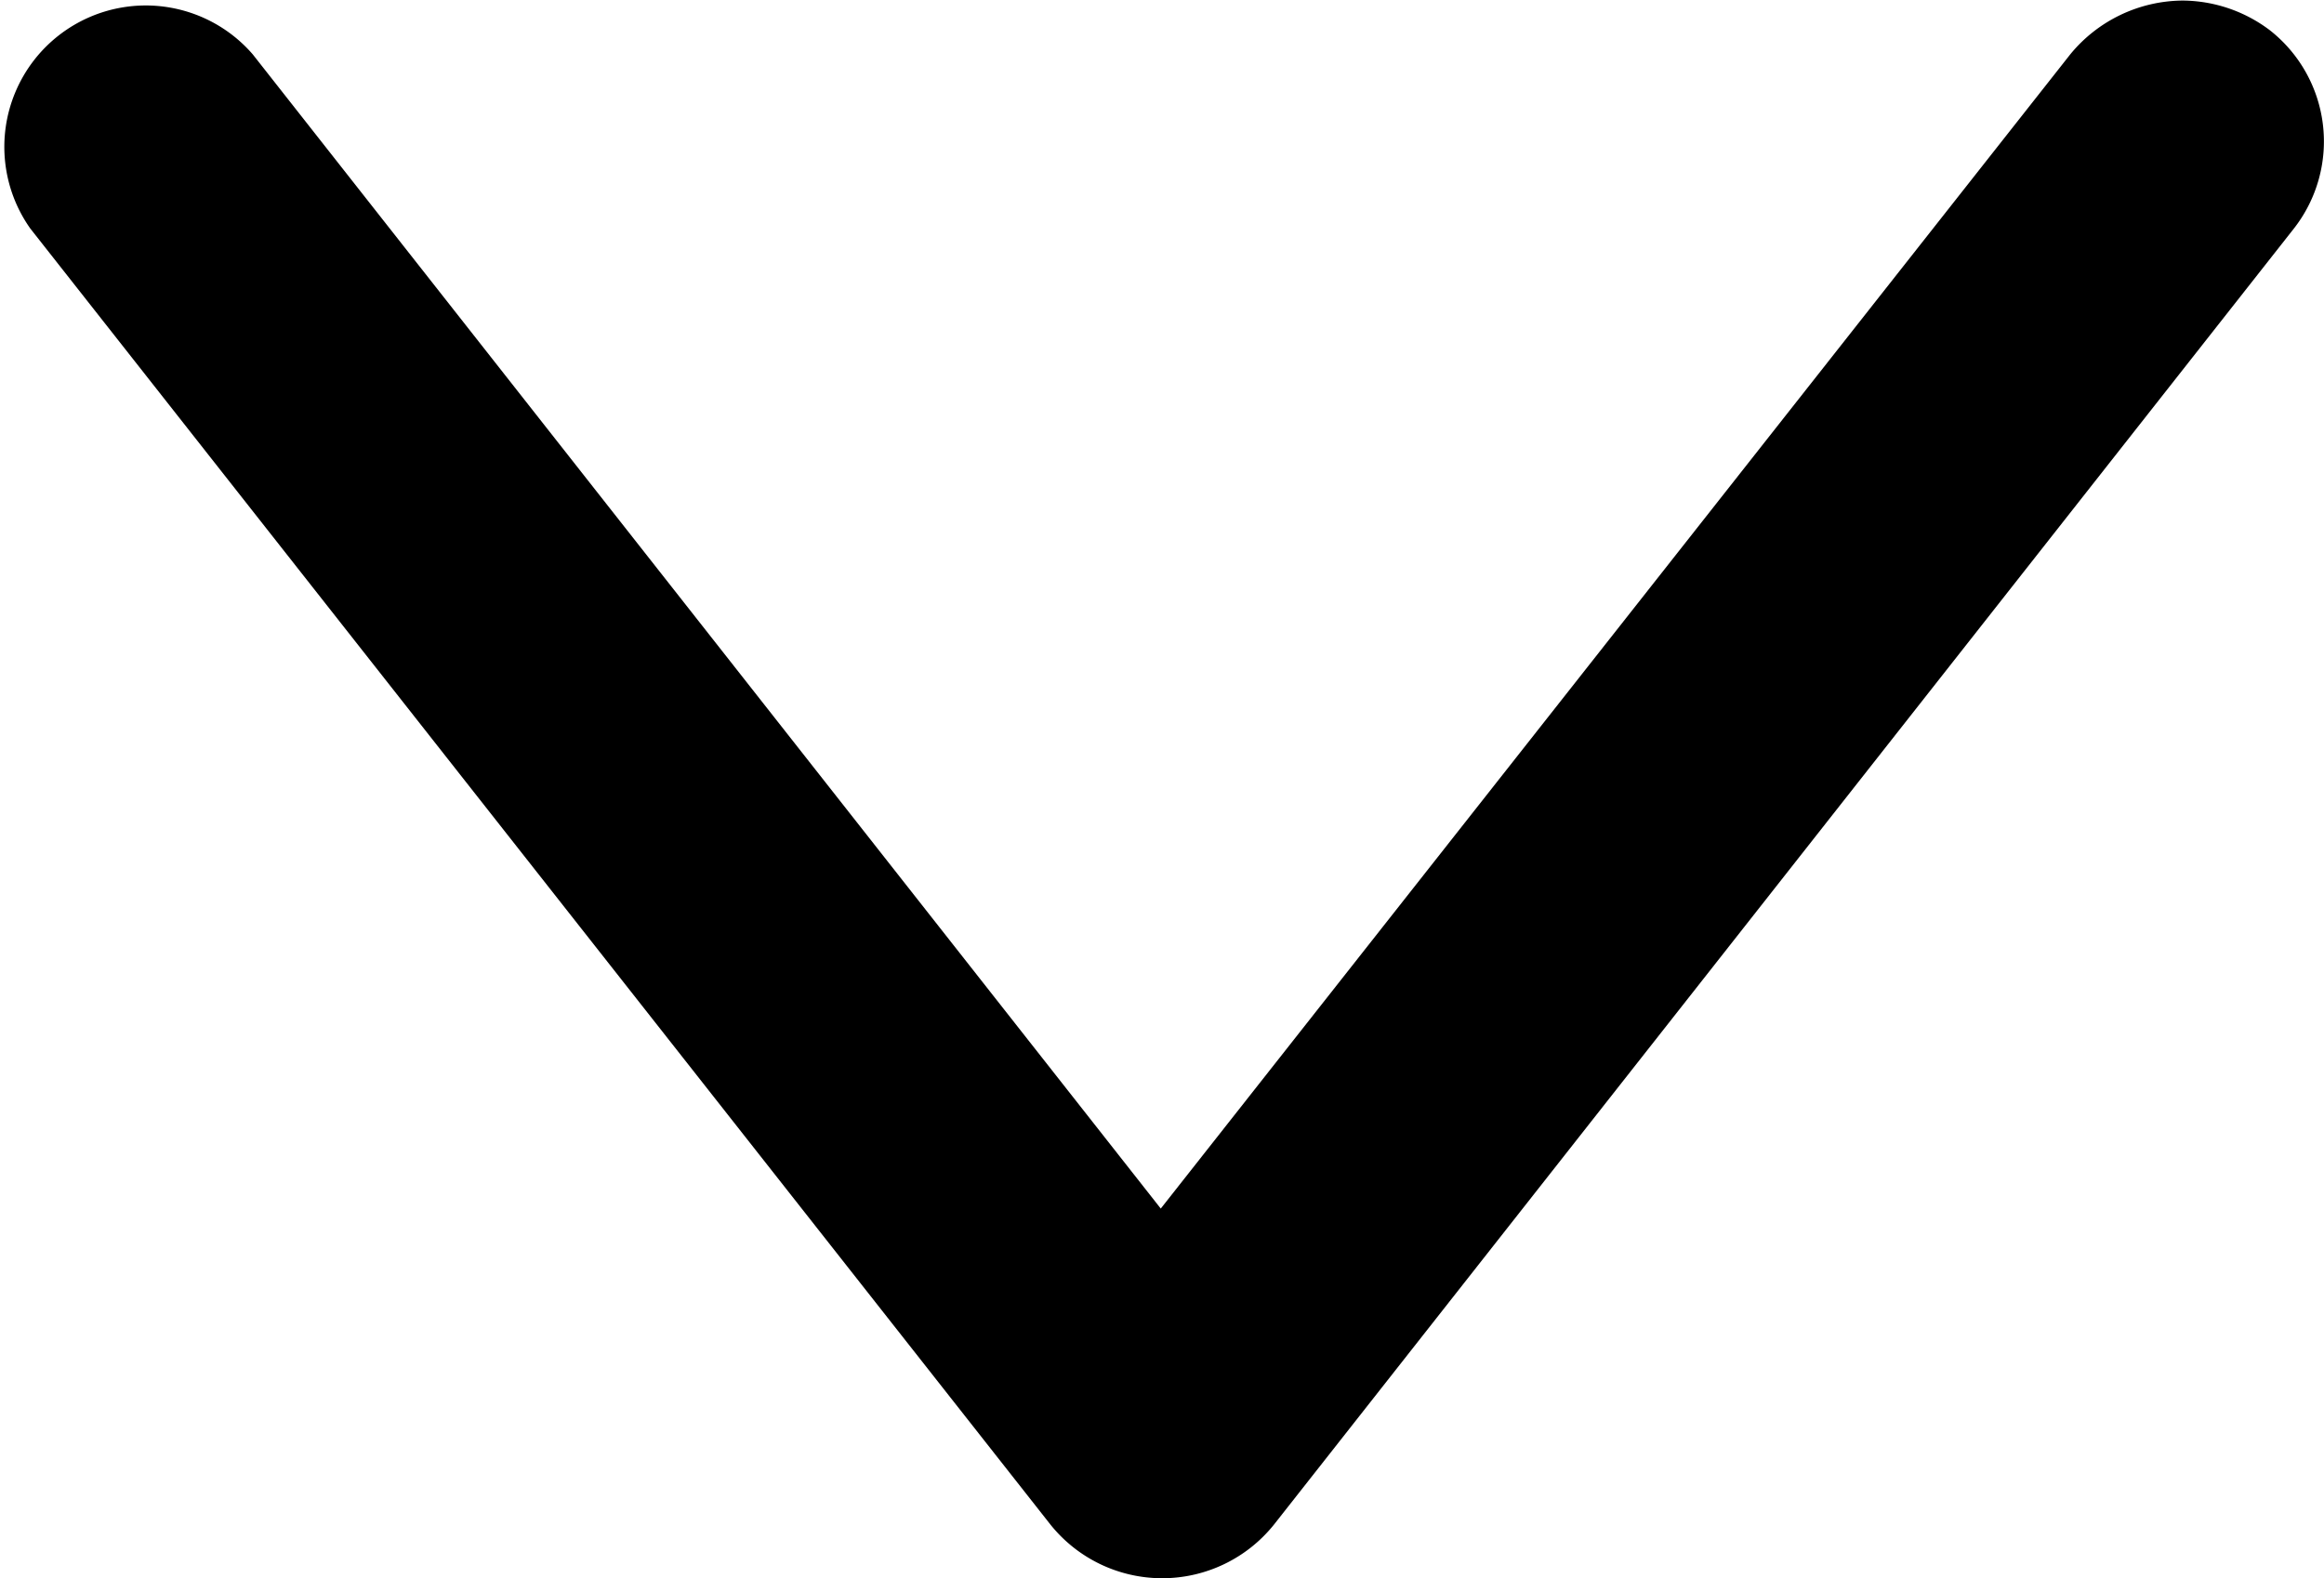
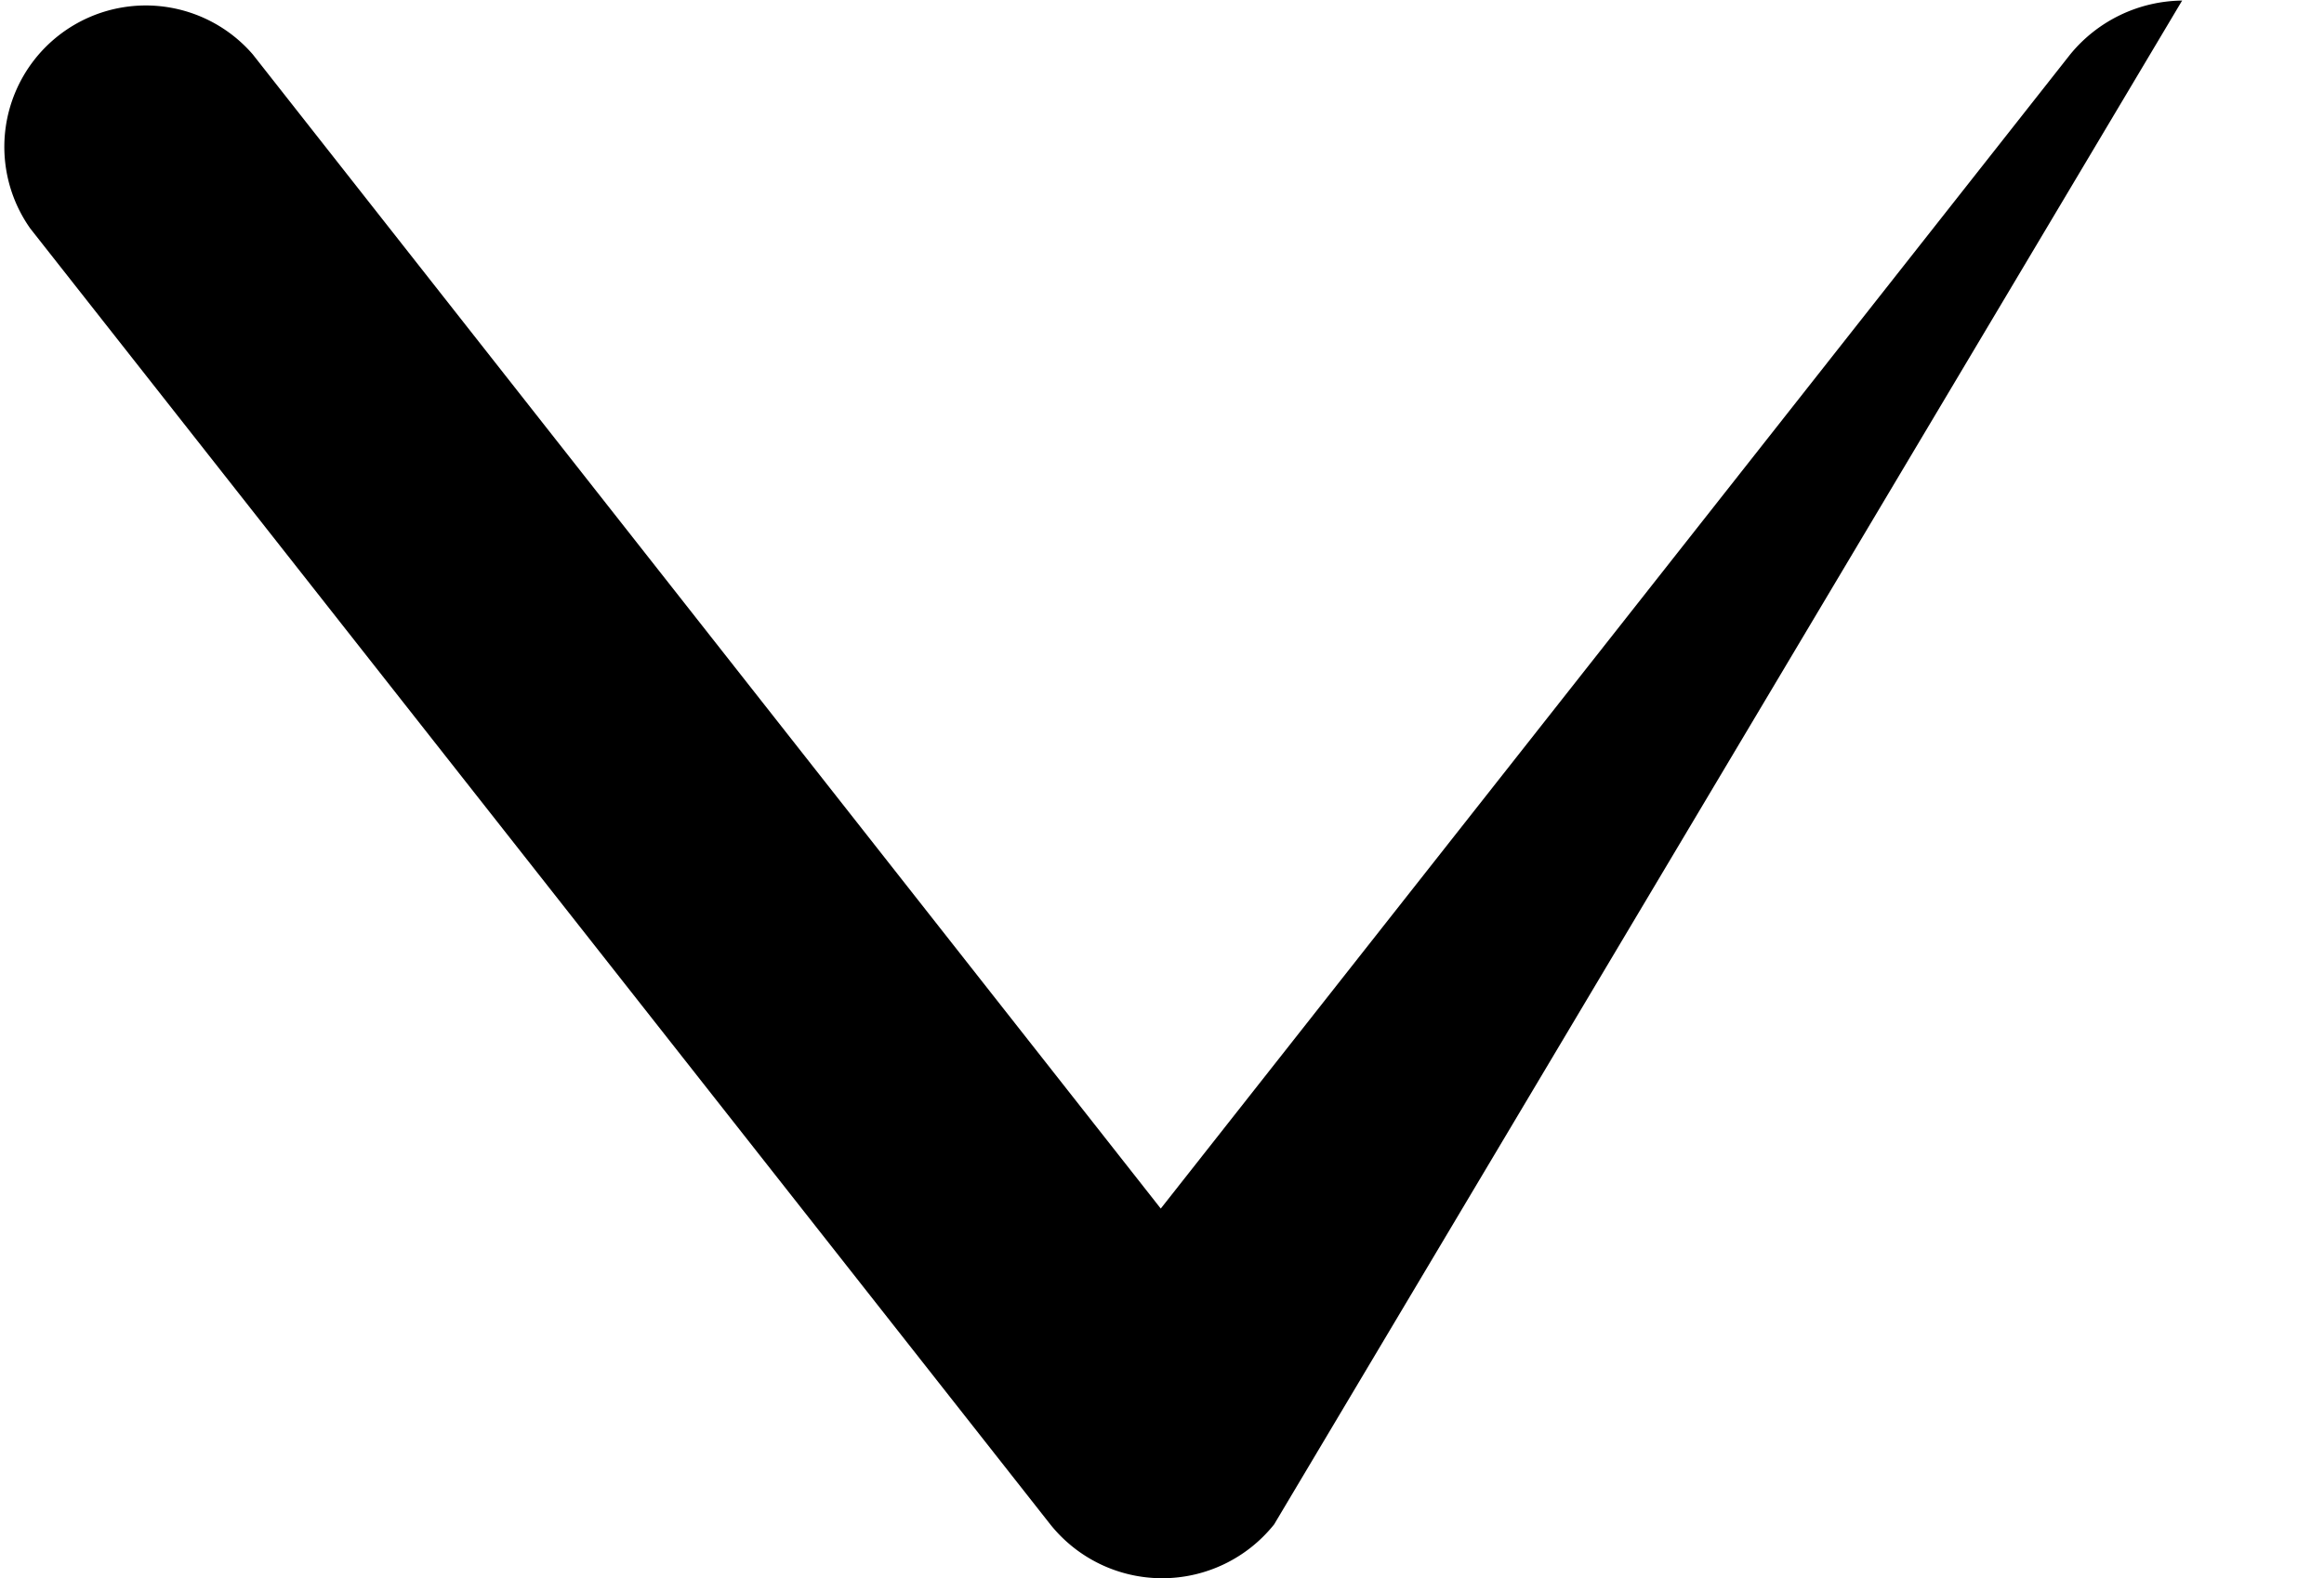
<svg xmlns="http://www.w3.org/2000/svg" width="32.861" height="22.322" viewBox="0 0 32.861 22.322">
-   <path id="パス_53196" data-name="パス 53196" d="M2.005,22.314a2.064,2.064,0,0,1-1.242-.421,2,2,0,0,1-.341-2.8L14.844.761a2.025,2.025,0,0,1,3.165,0L32.431,19.089a2,2,0,0,1-3.145,2.464L16.447,5.228,3.587,21.553a2.074,2.074,0,0,1-1.582.761" transform="translate(32.86 22.322) rotate(180)" />
+   <path id="パス_53196" data-name="パス 53196" d="M2.005,22.314L14.844.761a2.025,2.025,0,0,1,3.165,0L32.431,19.089a2,2,0,0,1-3.145,2.464L16.447,5.228,3.587,21.553a2.074,2.074,0,0,1-1.582.761" transform="translate(32.86 22.322) rotate(180)" />
</svg>